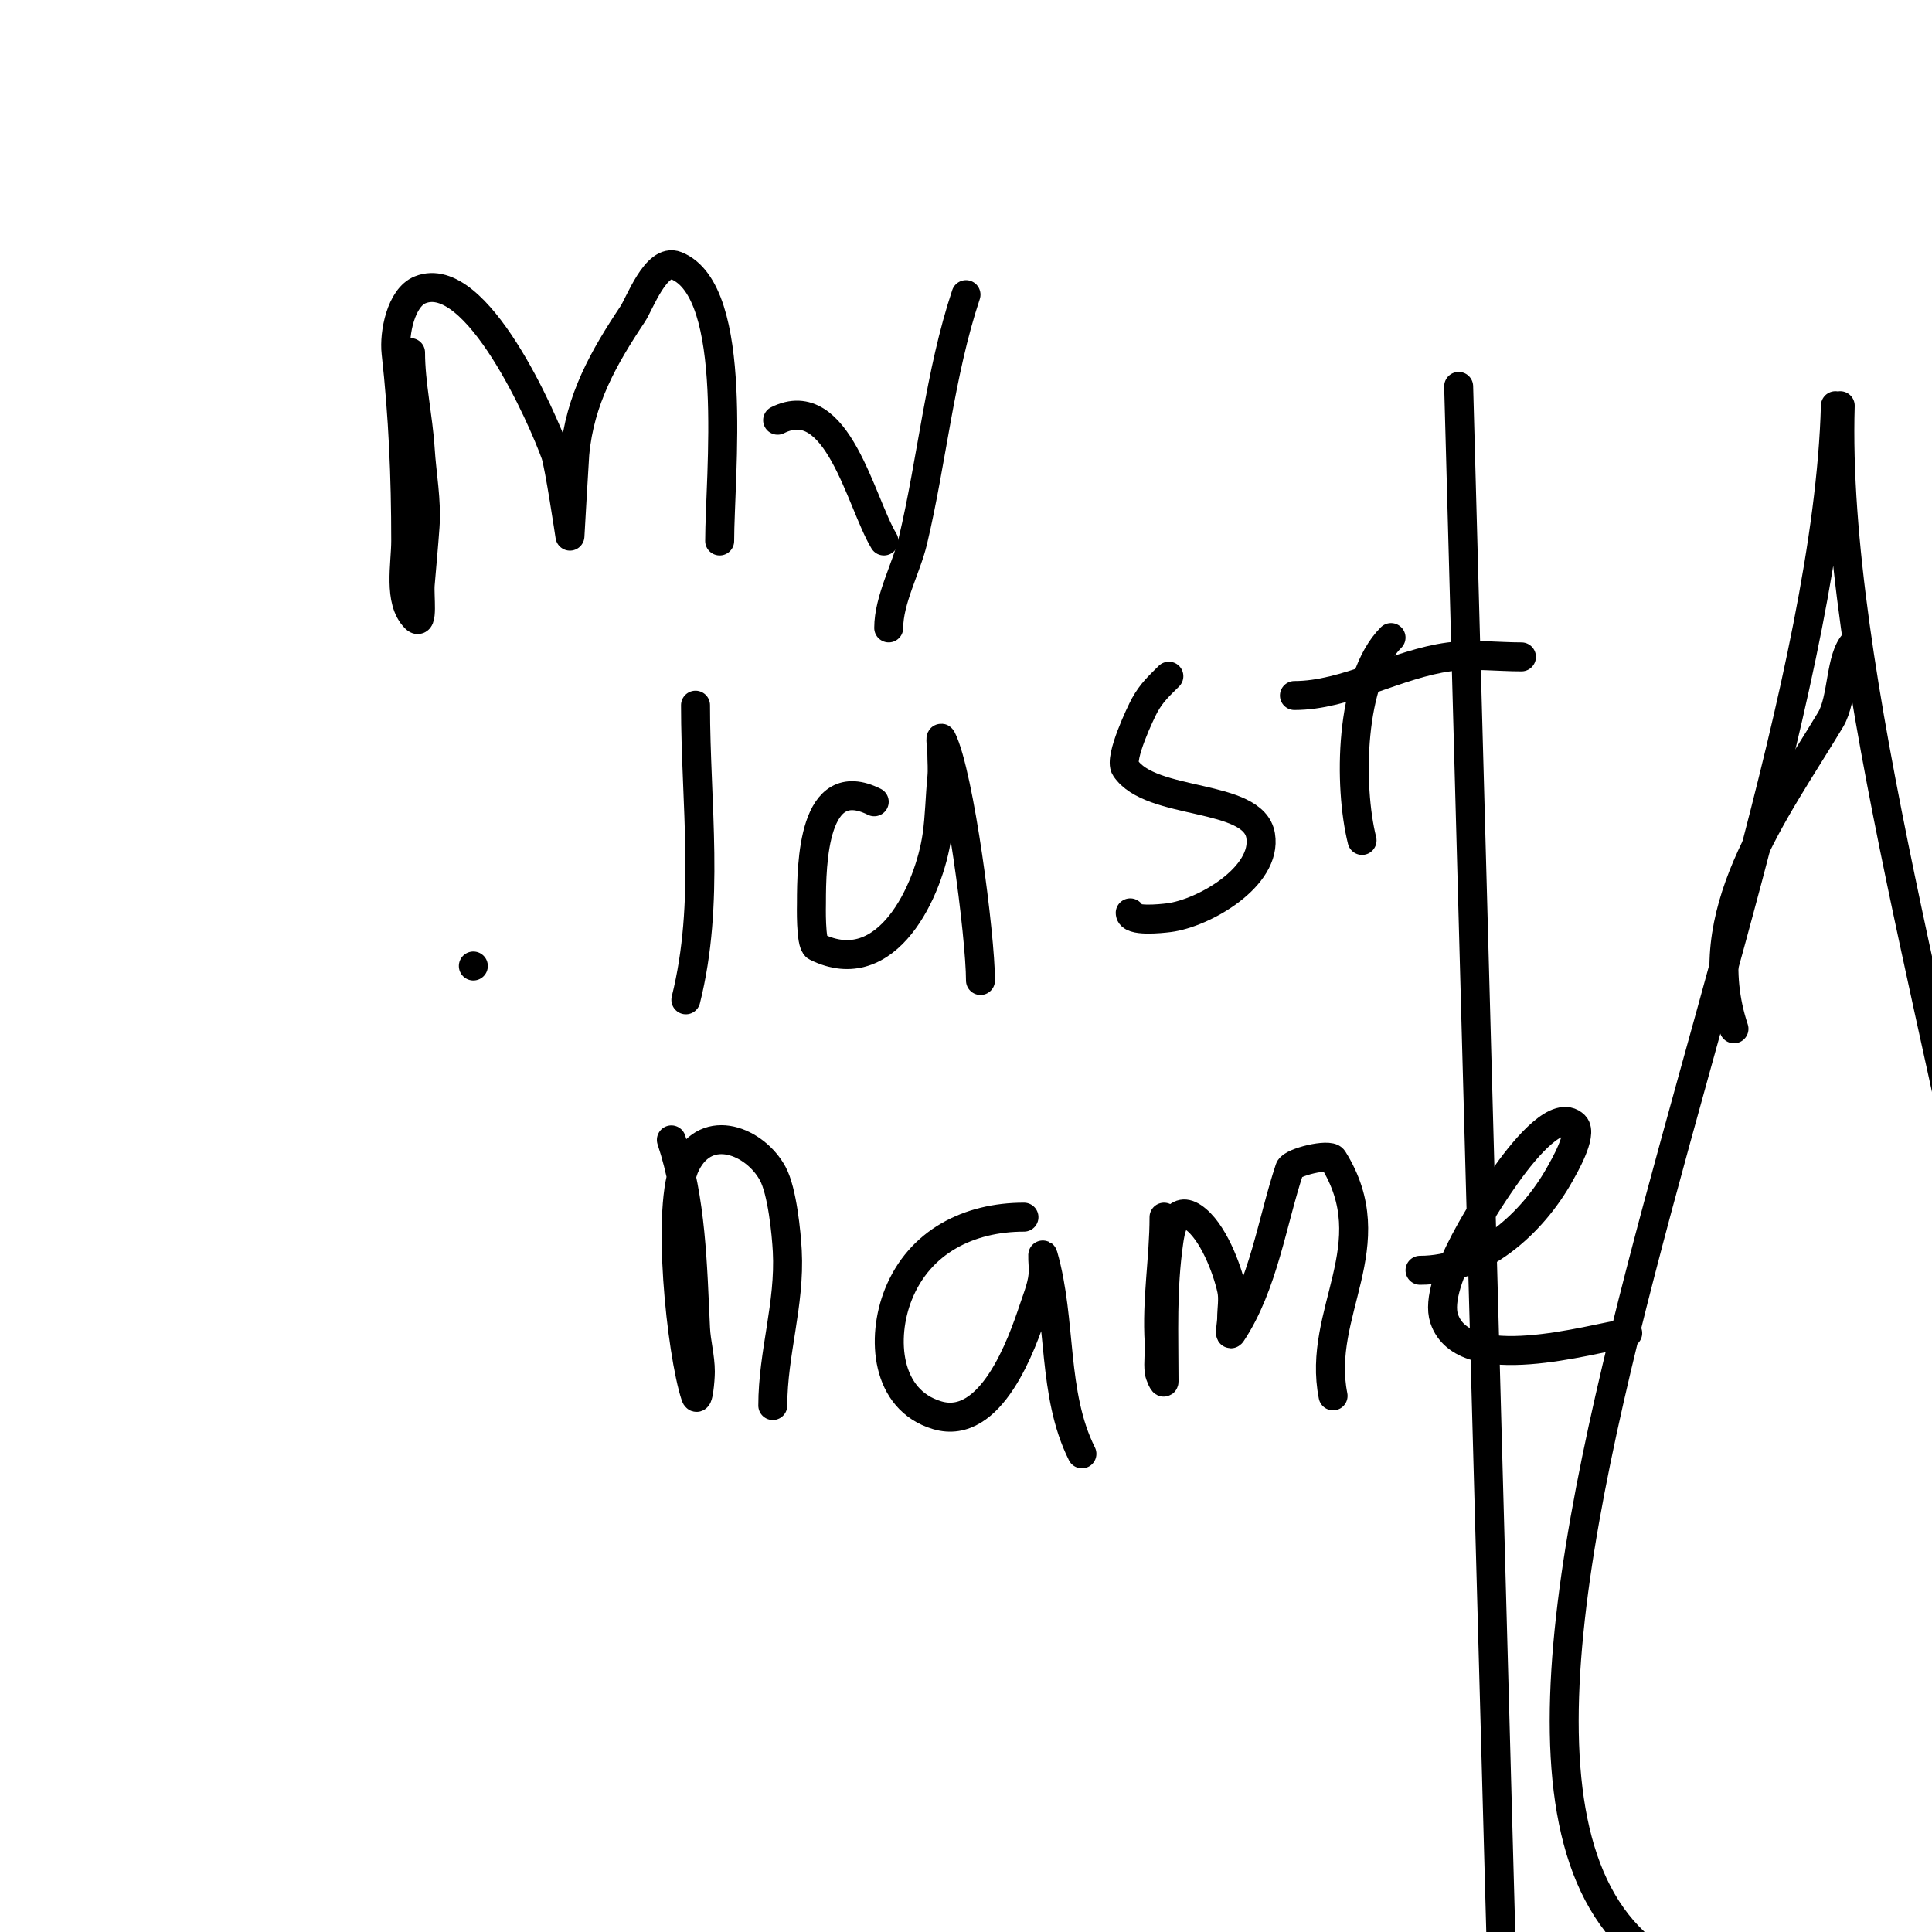
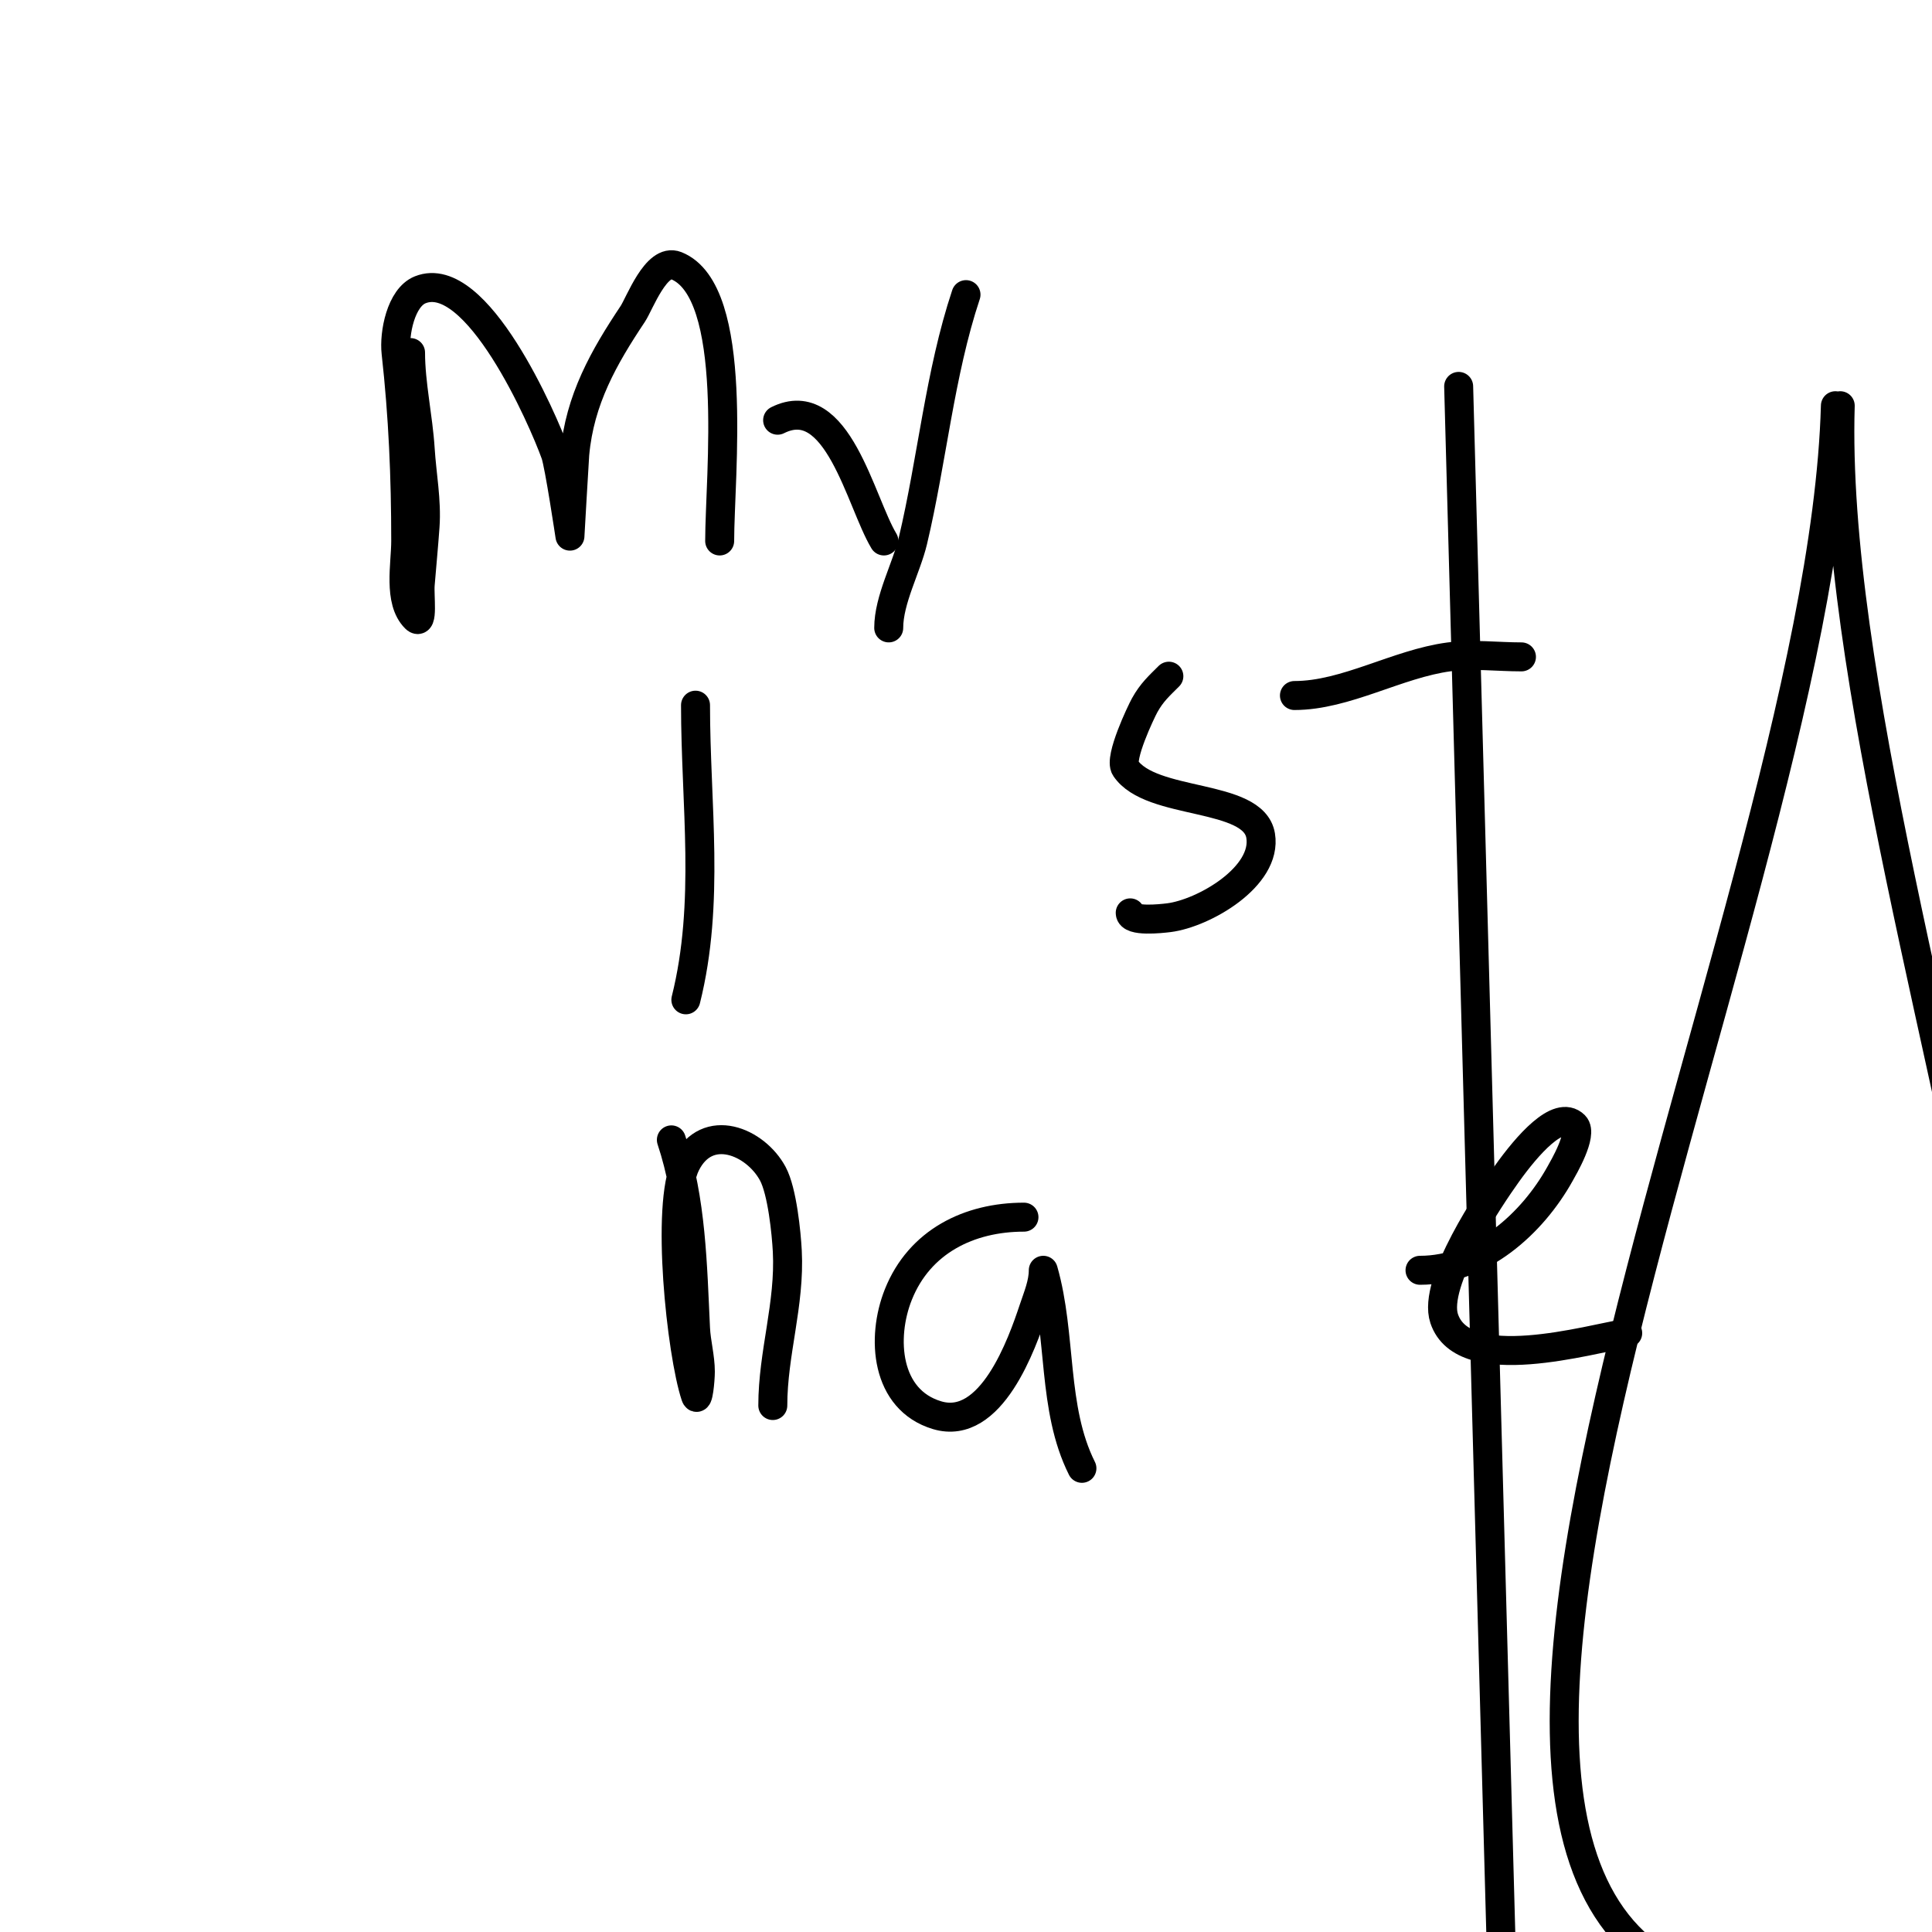
<svg xmlns="http://www.w3.org/2000/svg" viewBox="0 0 400 400" version="1.1">
  <g fill="none" stroke="#000000" stroke-width="6" stroke-linecap="round" stroke-linejoin="round">
    <path d="M85,73c0,6.467 1.591,13.456 2,20c0.333,5.333 1.381,10.67 1,16c-0.286,4.004 -0.667,8 -1,12c-0.196,2.349 0.667,8.667 -1,7c-3.607,-3.607 -2,-11.147 -2,-16c0,-13.314 -0.539,-25.849 -2,-39c-0.44,-3.96 0.993,-11.397 5,-13c11.678,-4.671 25.413,26.757 28,34c0.791,2.214 3,17 3,17c0,0 0.919,-16.107 1,-17c1.027,-11.295 6.027,-20.041 12,-29c1.411,-2.116 4.868,-11.653 9,-10c13.22,5.288 9,43.704 9,57" />
    <path d="M161,87c12.385,-6.192 17.126,16.877 22,25" />
    <path d="M200,61c-5.433,16.3 -7.032,34.332 -11,51c-1.316,5.528 -5,12.171 -5,18" />
    <path d="M144,146c0,20.546 3.044,40.824 -2,61" />
-     <path d="M181,166c-12.658,-6.329 -13,12.739 -13,21c0,0.237 -0.219,8.39 1,9c14.673,7.336 23.389,-11.724 25,-23c0.568,-3.974 0.601,-8.006 1,-12c0.166,-1.658 0,-3.333 0,-5c0,-1 -0.447,-3.894 0,-3c3.663,7.326 8,40.922 8,50" />
    <path d="M242,140c-2.002,2.002 -3.514,3.326 -5,6c-0.744,1.339 -5.345,10.983 -4,13c5.267,7.9 26.53,5.18 28,14c1.418,8.509 -11.807,16.101 -19,17c-1.696,0.212 -8,0.889 -8,-1" />
-     <path d="M288,132c-8.584,8.584 -8.815,30.739 -6,42" />
    <path d="M268,144c10.644,0 21.287,-6.572 32,-8c4.956,-0.661 10,0 15,0" />
    <path d="M139,236c4.171,12.512 4.381,26.004 5,39c0.144,3.015 1,5.982 1,9c0,1.7 -0.463,6.612 -1,5c-2.935,-8.806 -6.227,-39.547 -2,-48c4.433,-8.866 14.415,-4.658 18,2c1.963,3.646 2.809,12.37 3,16c0.581,11.043 -3,21.148 -3,32" />
-     <path d="M212,252c-11.363,0 -21.62,5.049 -26,16c-3.606,9.016 -2.622,21.813 8,25c11.248,3.374 17.627,-14.881 20,-22c0.869,-2.608 2,-5.251 2,-8c0,-1 -0.275,-3.962 0,-3c3.88,13.579 1.771,28.542 8,41" />
-     <path d="M241,252c0,8.578 -1.557,17.082 -1,26c0.125,1.996 -0.248,4.015 0,6c0.092,0.74 1,2.745 1,2c0,-9.945 -0.432,-18.976 1,-29c0.246,-1.725 1.057,-7.629 5,-5c4.101,2.734 7.096,10.781 8,15c0.419,1.956 0,4 0,6c0,1 -0.555,3.832 0,3c6.562,-9.843 8.392,-23.176 12,-34c0.467,-1.401 8.215,-3.257 9,-2c11.135,17.815 -3.466,31.671 0,49" />
+     <path d="M212,252c-11.363,0 -21.62,5.049 -26,16c-3.606,9.016 -2.622,21.813 8,25c11.248,3.374 17.627,-14.881 20,-22c0.869,-2.608 2,-5.251 2,-8c3.88,13.579 1.771,28.542 8,41" />
    <path d="M294,263c12.526,0 23.245,-9.642 29,-20c0.614,-1.106 4.8,-8.2 3,-10c-3.343,-3.343 -9.87,4.218 -14,10c-3.456,4.838 -15.486,22.541 -13,30c4.012,12.036 30.176,4.204 38,3" />
    <path d="M127,311" />
    <path d="M127,401" />
    <path d="M114,225" />
-     <path d="M98,200l0,0" />
    <path d="M302,80c3.333,122.333 6.648,244.667 10,367c0.046,1.666 0,-3.333 0,-5c0,-2.333 0,-4.667 0,-7c0,-7.025 2.968,-25.484 10,-29" />
    <path d="M380,84c-3,109.667 -118.708,329 -9,329c109.717,0 6.667,-219.333 10,-329" />
-     <path d="M359,213c-7.898,-23.693 8.434,-44.724 20,-64c2.6,-4.333 1.911,-12.911 5,-16" />
  </g>
</svg>